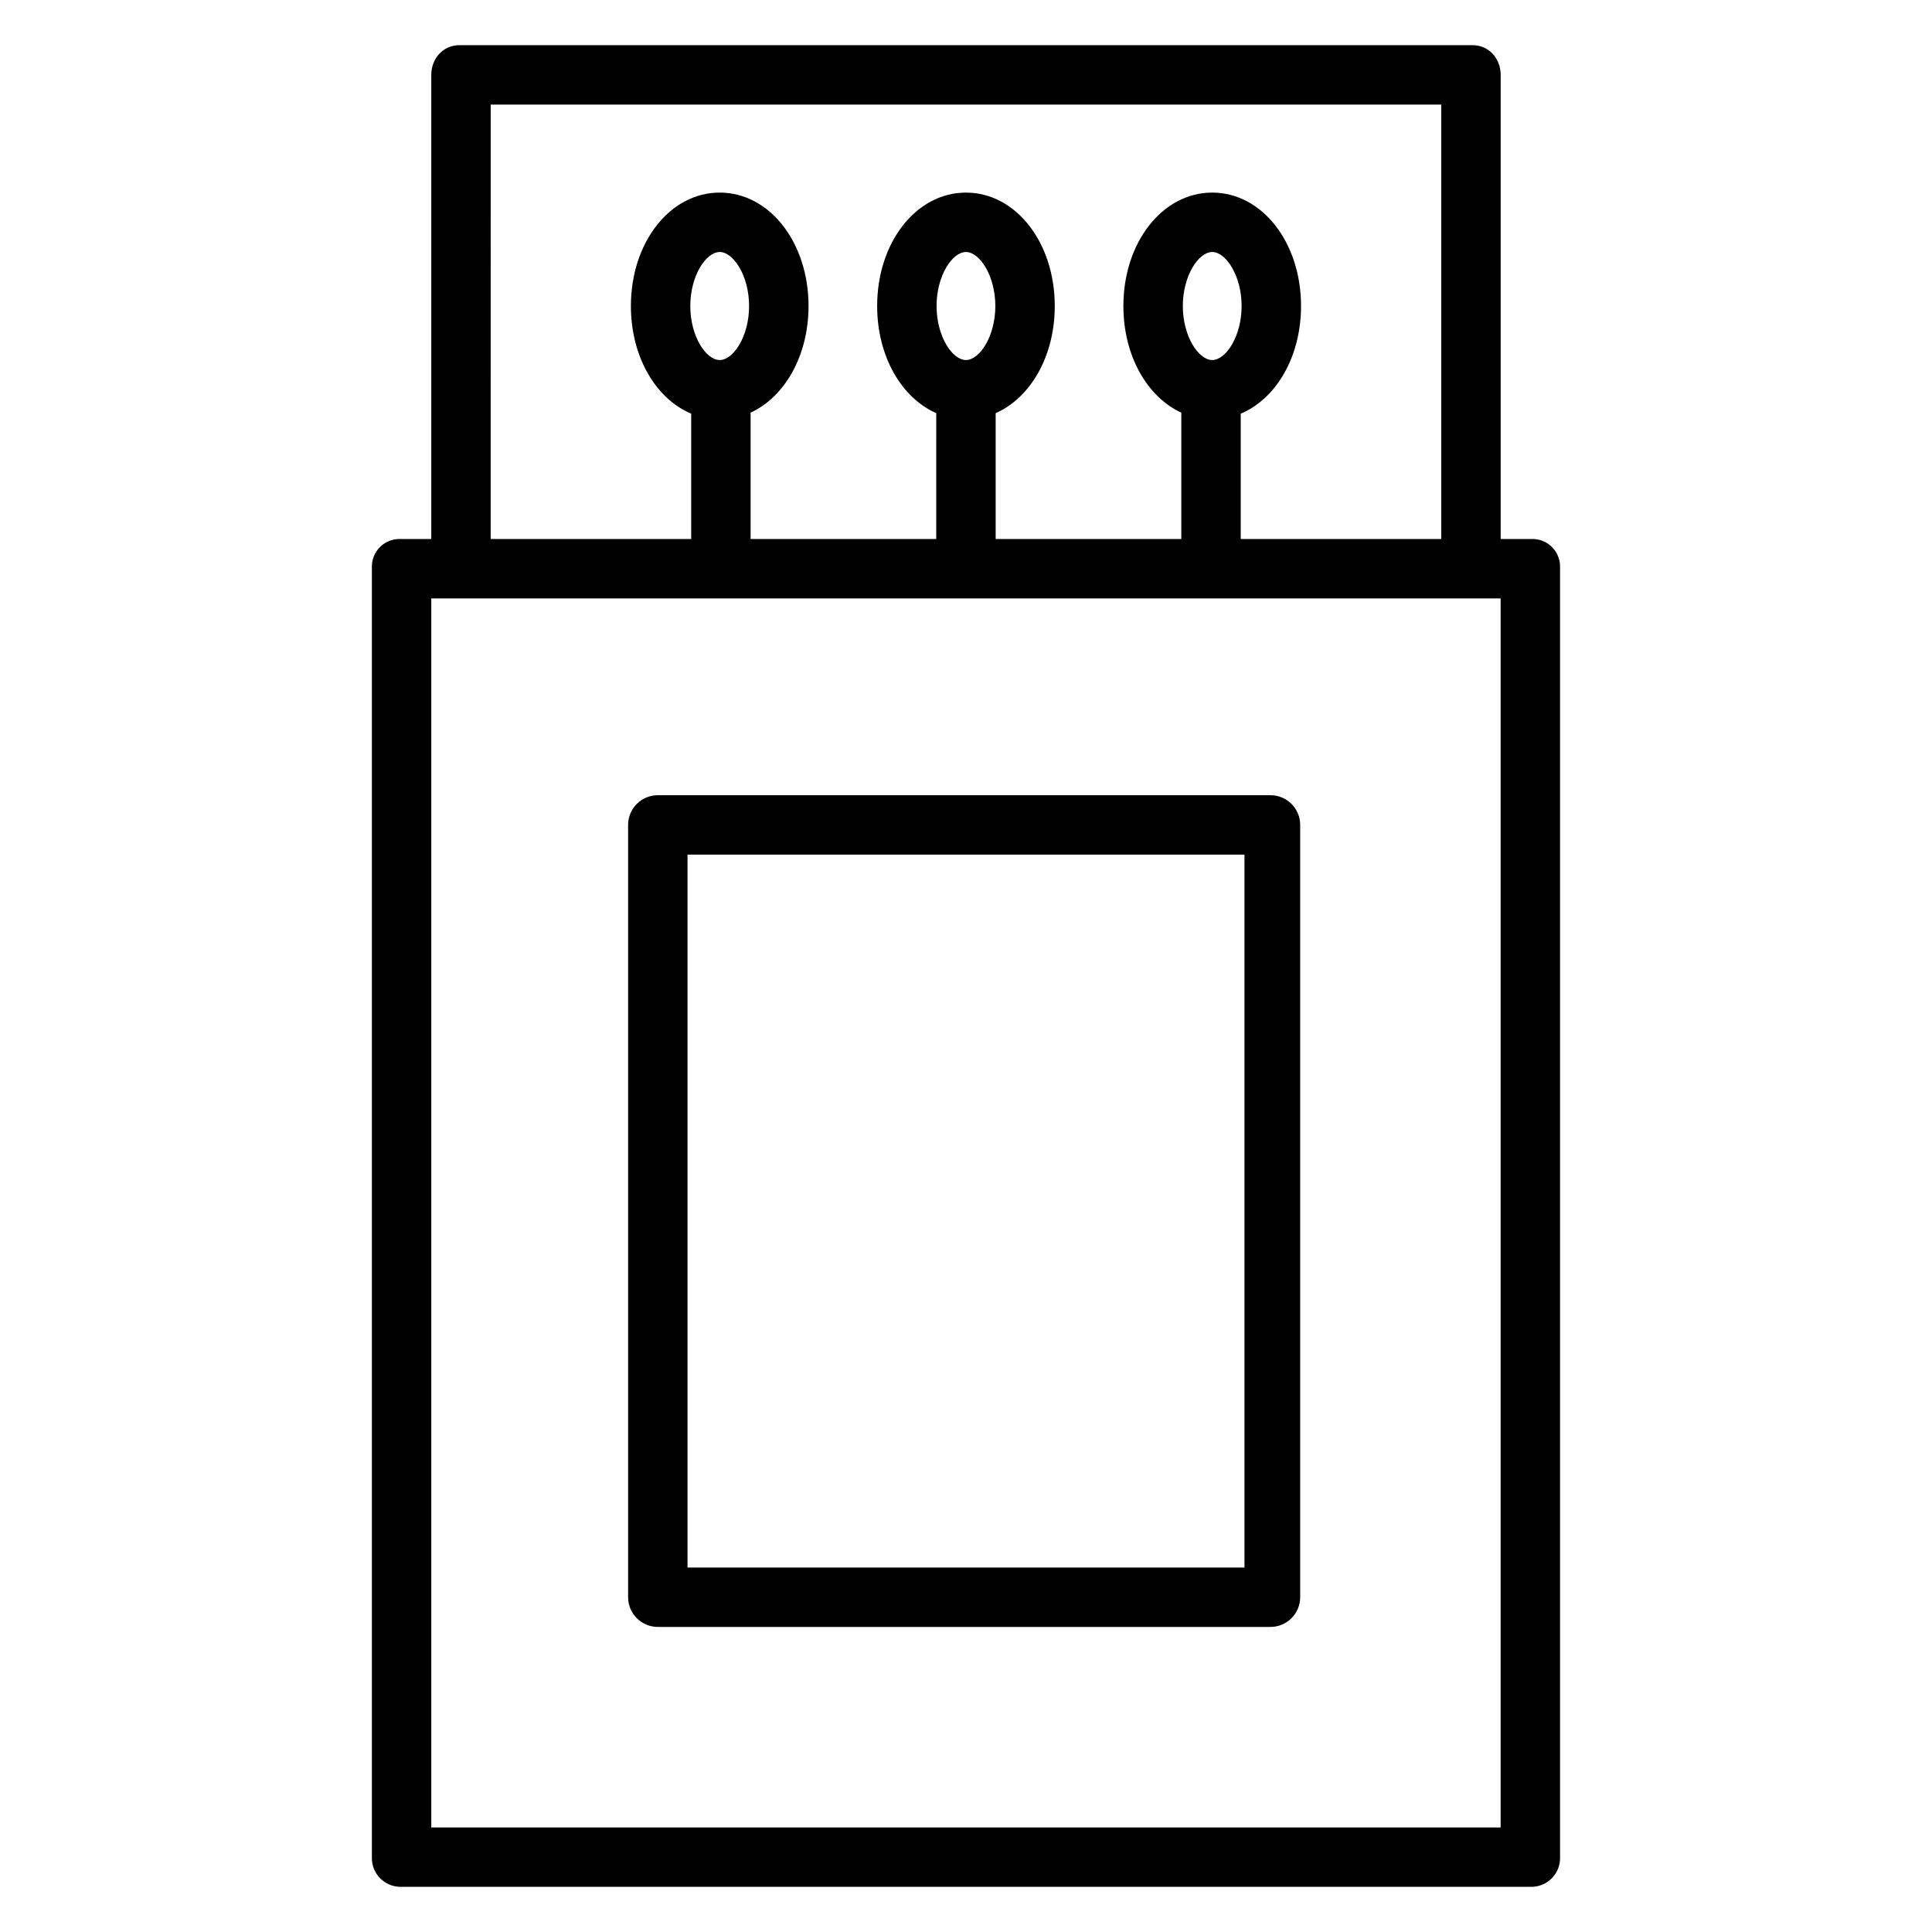
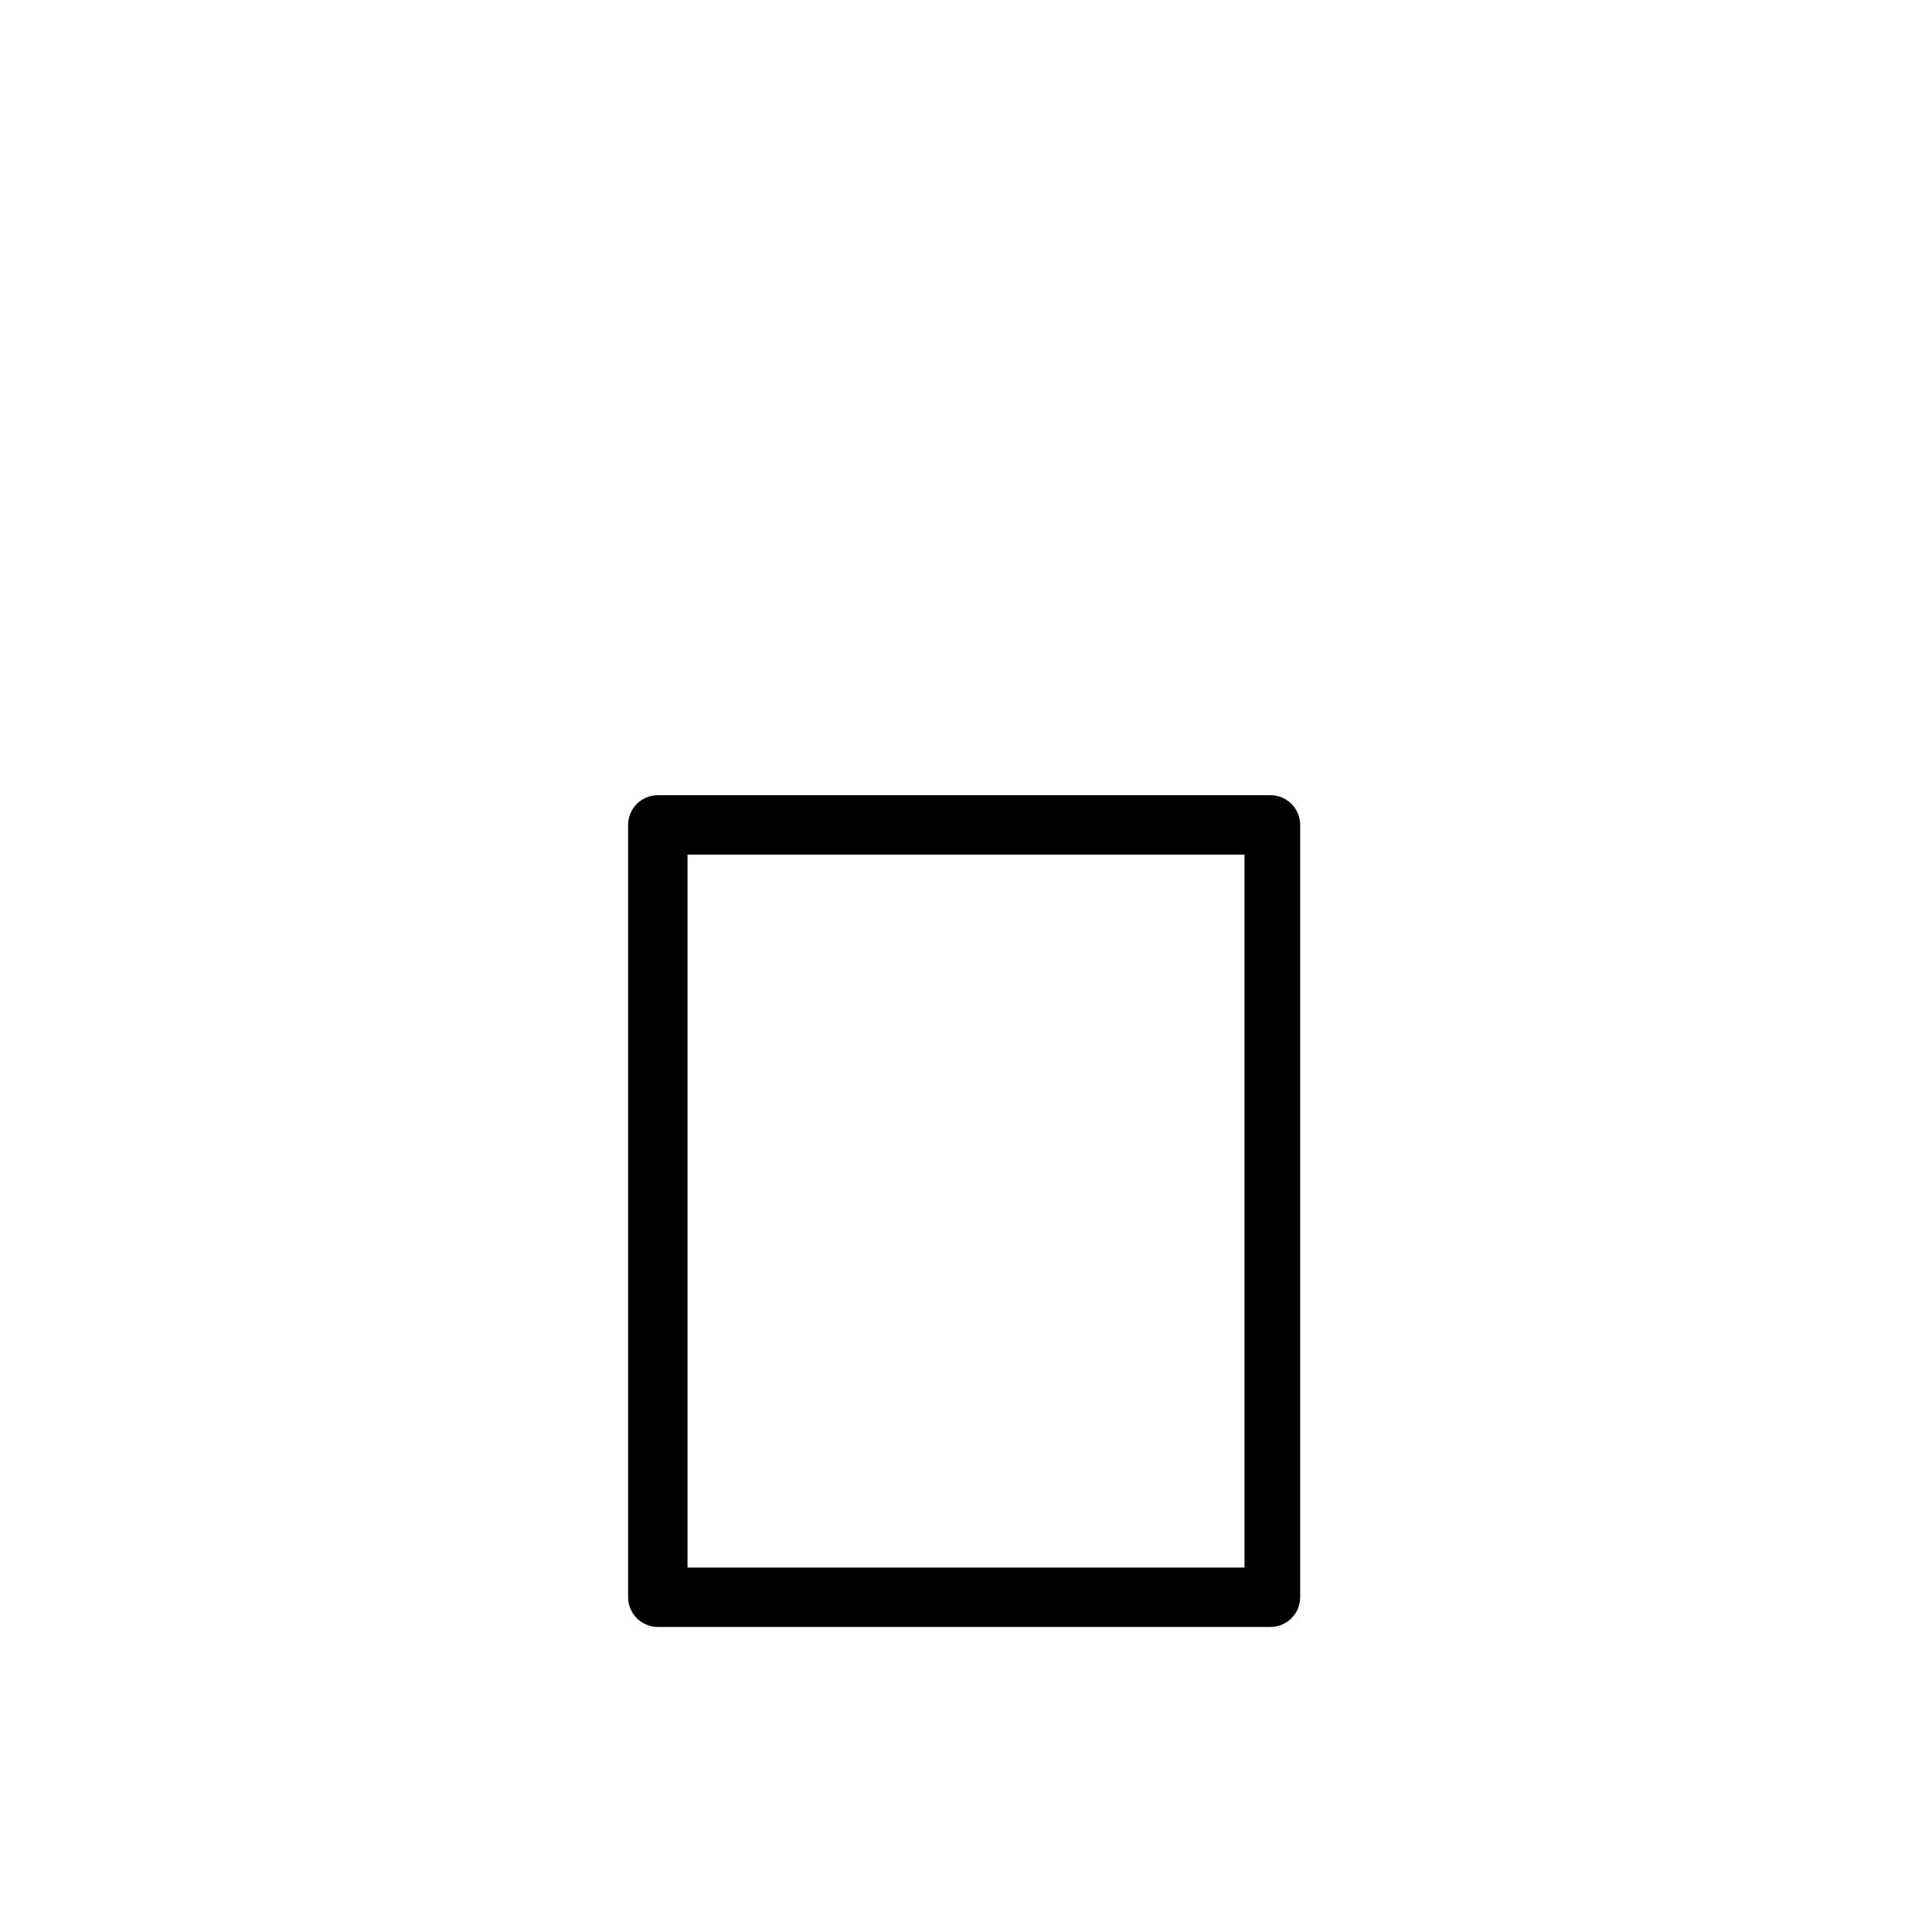
<svg xmlns="http://www.w3.org/2000/svg" fill="#000000" width="800px" height="800px" version="1.1" viewBox="144 144 512 512">
  <g>
-     <path d="m549.88 286.84h-8.188v-123c0-4.348-3.125-7.871-7.477-7.871h-268.44c-4.352 0-7.481 3.523-7.481 7.871v123h-8.188c-2.019-0.07-3.973 0.699-5.402 2.125-1.434 1.422-2.211 3.375-2.152 5.394v341.8c-0.074 2.055 0.691 4.051 2.113 5.531 1.422 1.484 3.387 2.328 5.441 2.34h299.77c2.055-0.012 4.019-0.855 5.441-2.34 1.426-1.48 2.188-3.477 2.113-5.531v-341.8c0.059-2.019-0.719-3.973-2.148-5.394-1.434-1.426-3.387-2.195-5.406-2.125zm-275.84-115.13h251.9v115.13h-53.133v-33.215c9.379-3.938 15.98-15.062 15.98-28.527 0-16.855-10.34-30.059-23.535-30.059-13.199 0-23.543 13.203-23.543 30.059 0 13.16 6.297 24.094 15.352 28.258v33.484h-49.199v-33.348c9.211-4.051 15.664-15.078 15.664-28.391 0-16.855-10.332-30.059-23.535-30.059s-23.535 13.203-23.535 30.059c0 13.312 6.449 24.34 15.664 28.391l-0.004 33.348h-49.199v-33.484c9.043-4.164 15.352-15.094 15.352-28.258 0-16.855-10.34-30.059-23.535-30.059-13.199 0-23.539 13.203-23.539 30.059 0 13.465 6.602 24.59 15.98 28.527v33.215h-53.137zm183.42 53.387c0-8.062 4.188-14.316 7.793-14.316 3.602 0 7.789 6.254 7.789 14.316s-4.188 14.316-7.789 14.316c-3.606 0-7.793-6.254-7.793-14.316zm-65.262 0c0-8.062 4.188-14.316 7.789-14.316 3.602 0 7.789 6.254 7.789 14.316s-4.188 14.316-7.789 14.316c-3.602 0-7.785-6.254-7.785-14.316zm-57.473 14.316c-3.602 0-7.789-6.254-7.789-14.316s4.188-14.316 7.789-14.316c3.602 0 7.793 6.254 7.793 14.316s-4.184 14.316-7.785 14.316zm206.96 388.88h-283.39v-325.71h283.39z" />
    <path d="m488.56 362.61c0-2.086-0.828-4.09-2.305-5.566-1.477-1.477-3.481-2.305-5.566-2.305h-162.36c-4.348 0-7.875 3.523-7.875 7.871v204.67c0 2.09 0.832 4.09 2.309 5.566 1.473 1.477 3.477 2.309 5.566 2.309h162.36c2.086 0 4.09-0.832 5.566-2.309 1.477-1.477 2.305-3.477 2.305-5.566zm-162.36 7.871h147.6v188.93h-147.6z" />
  </g>
</svg>